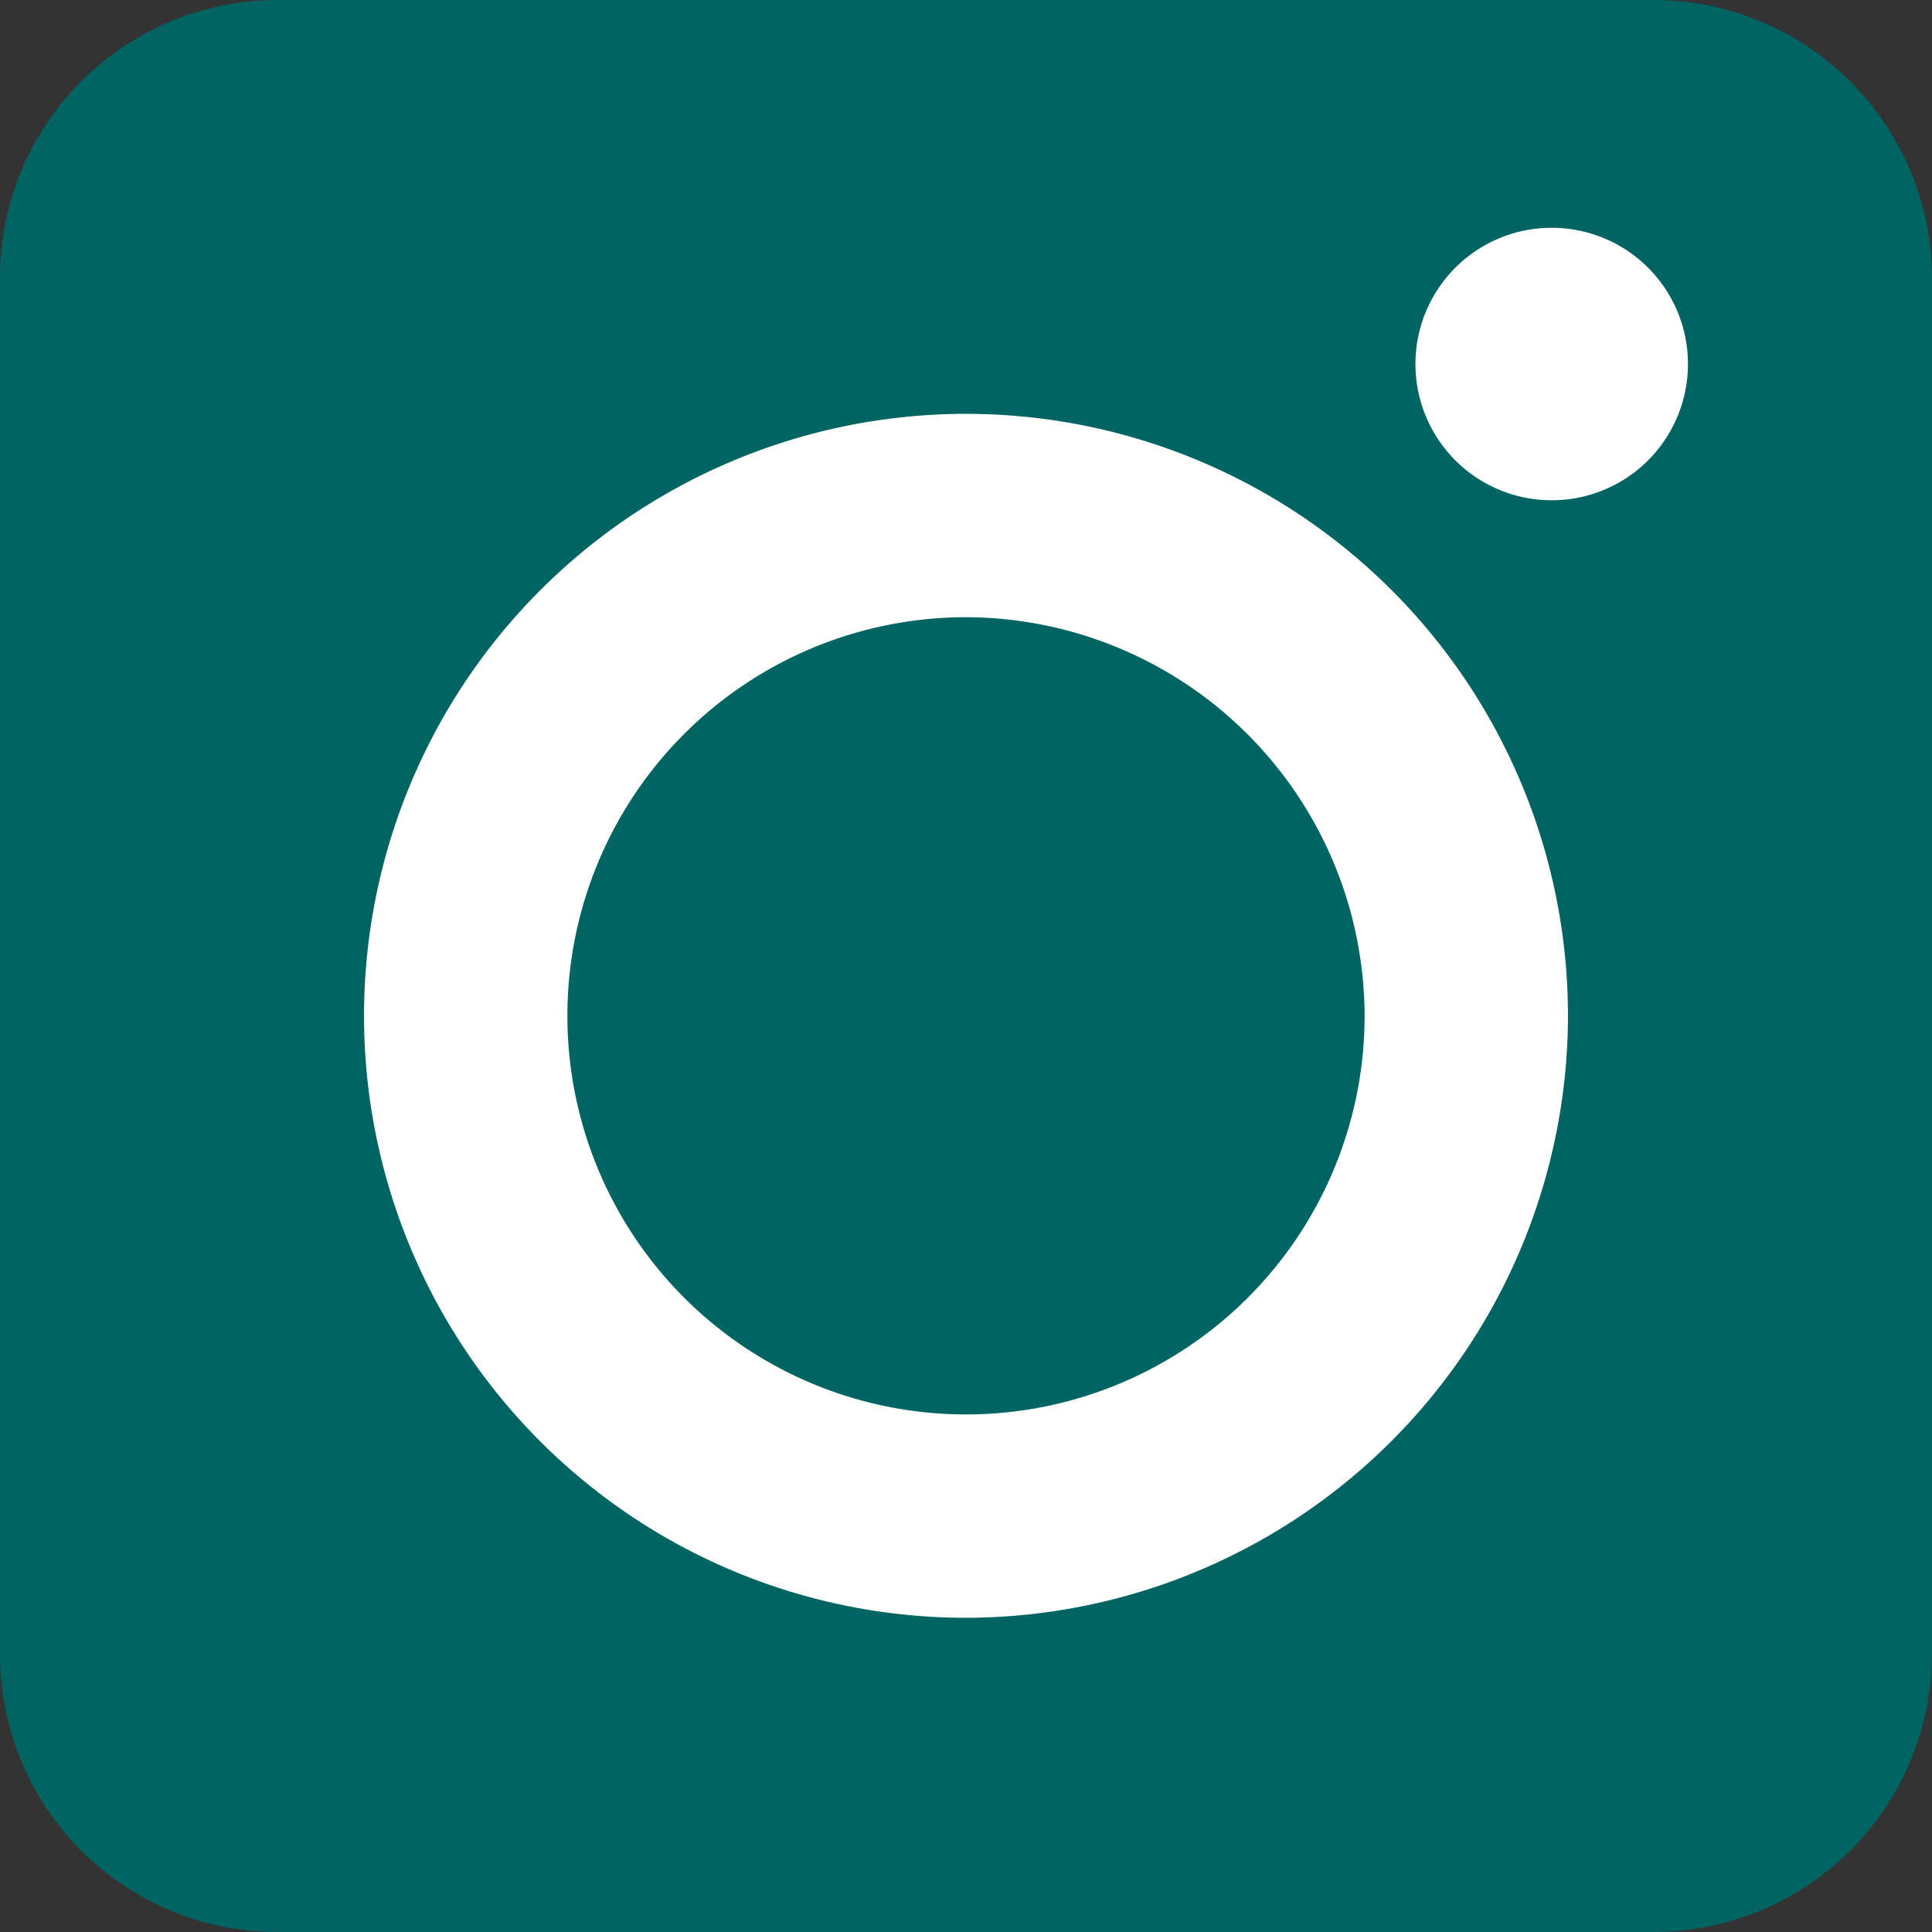
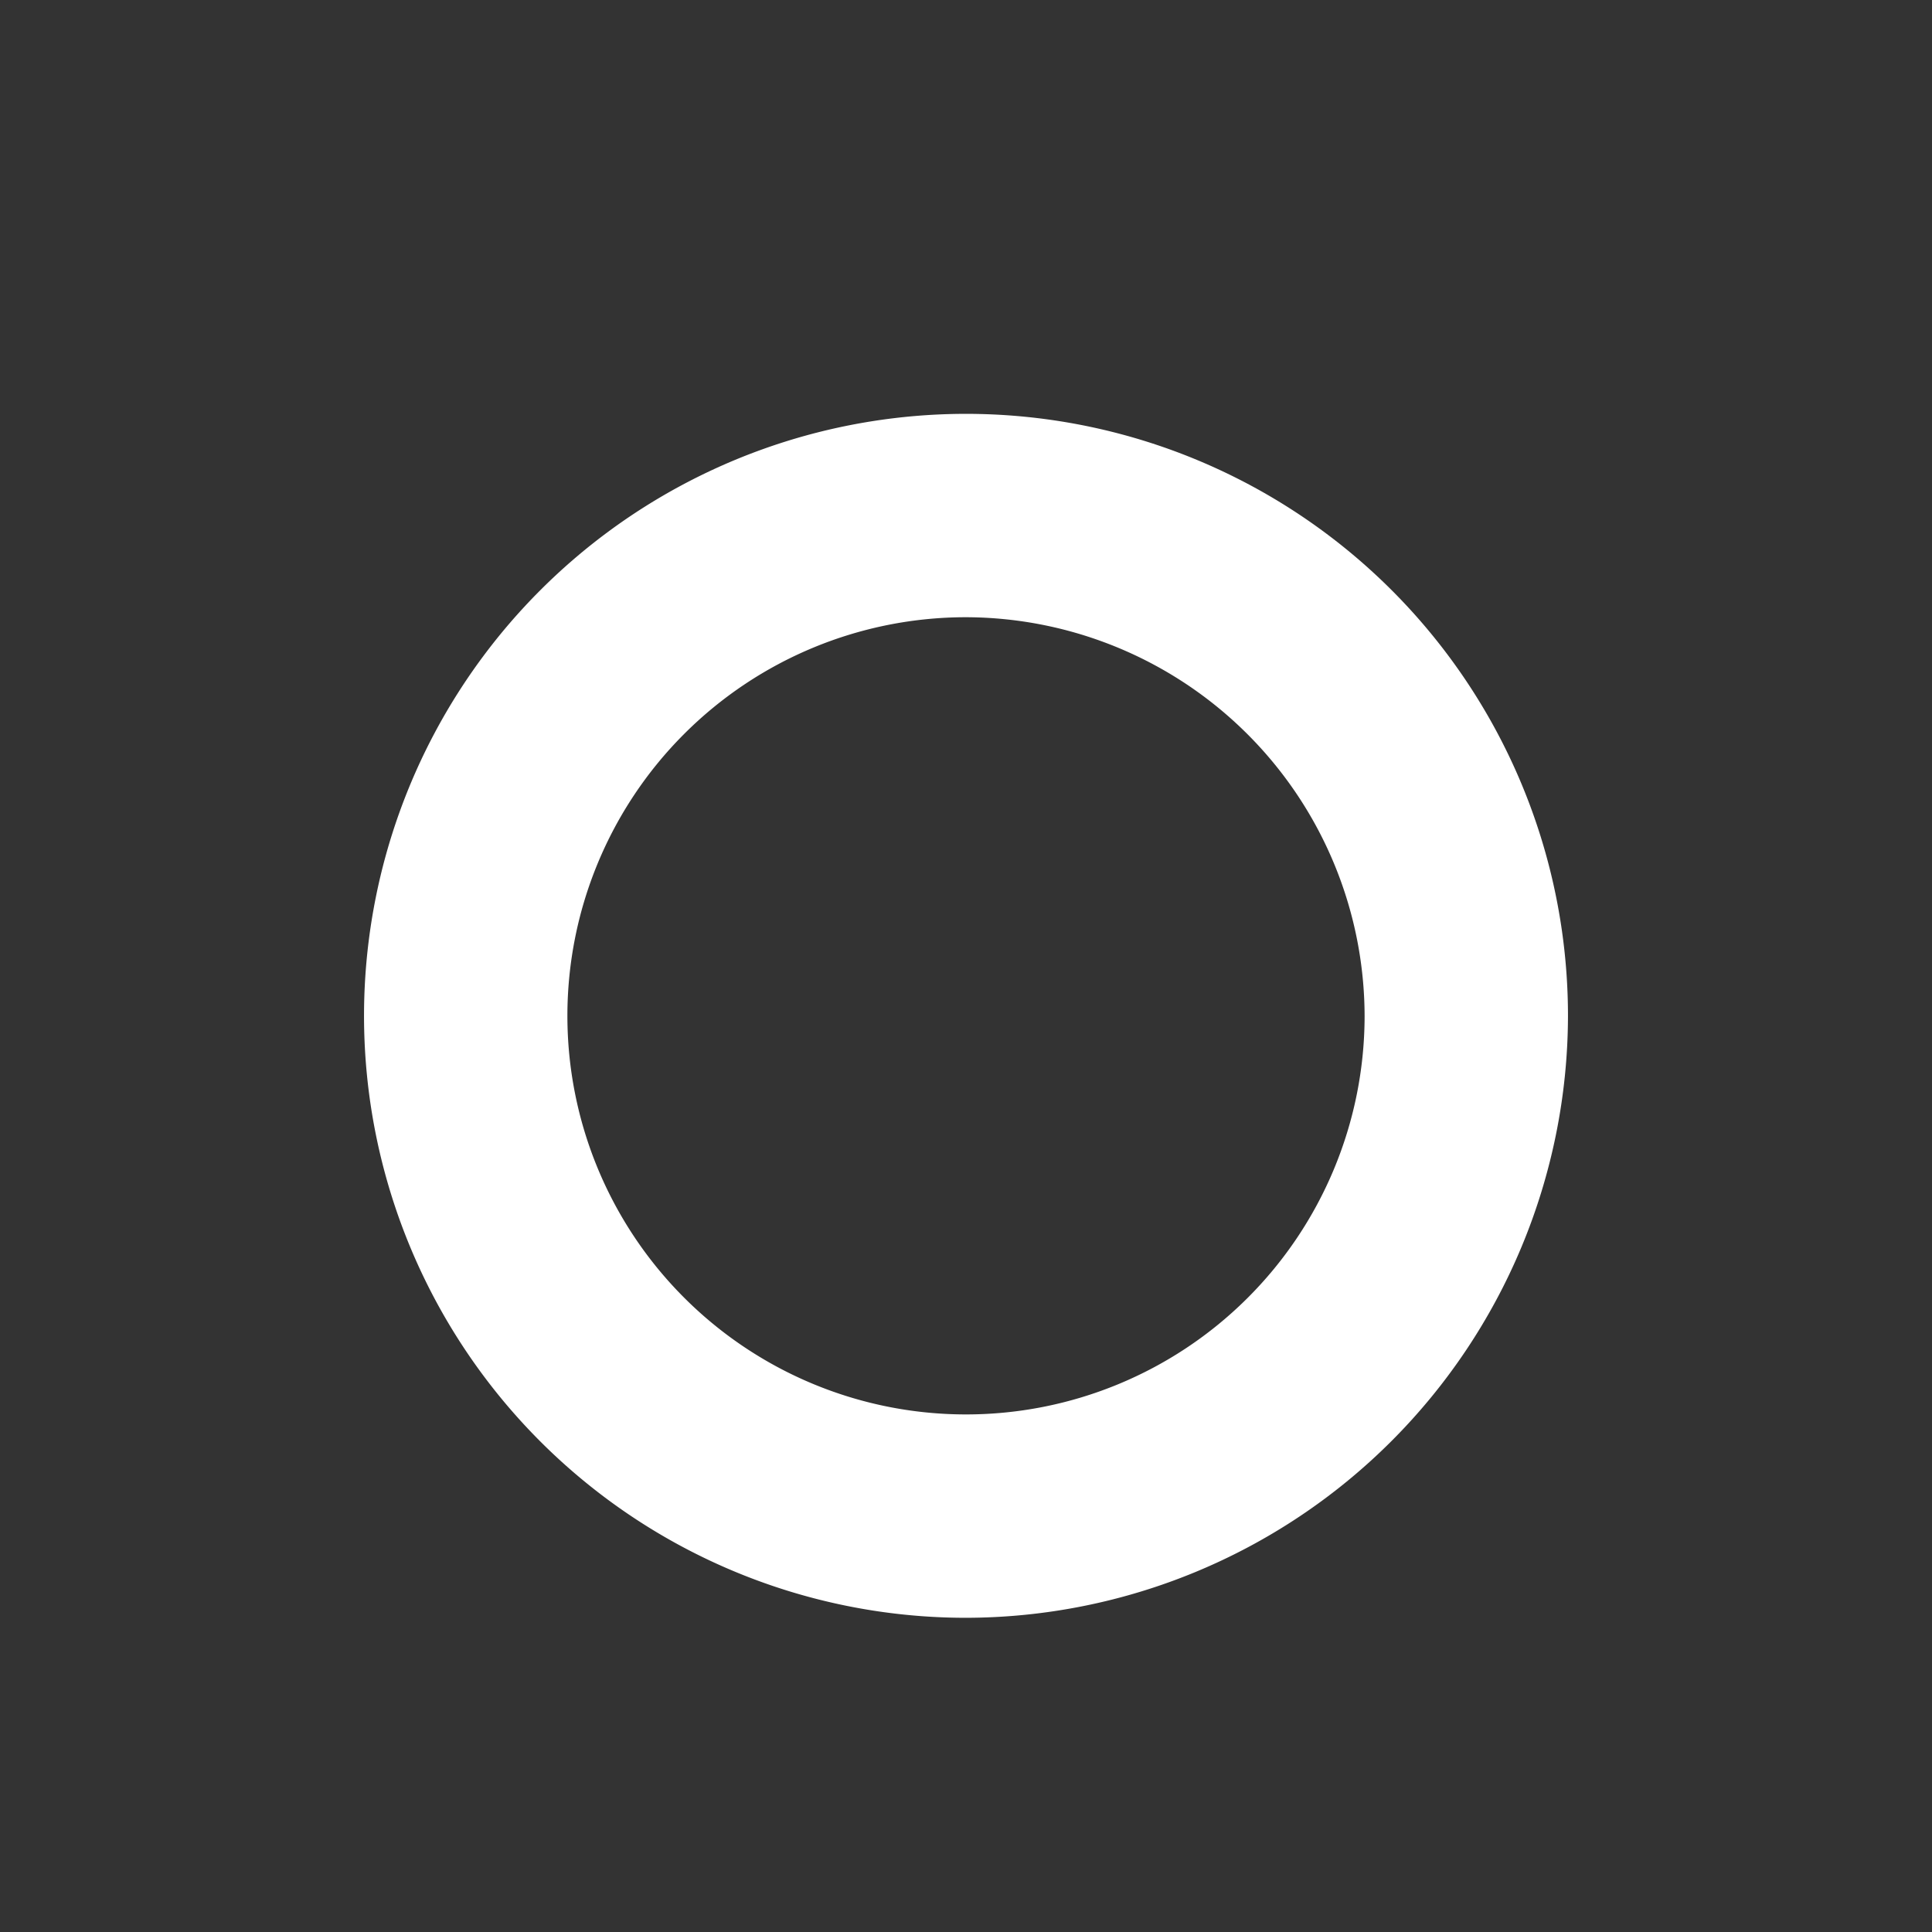
<svg xmlns="http://www.w3.org/2000/svg" viewBox="0 0 19 19">
  <rect x="0" y="0" width="19" height="19" fill="#333333" stroke="none" />
  <defs>
    <style>.cls-1{fill:#006463;}.cls-2{fill:#fff;}</style>
  </defs>
  <title>アセット 2</title>
  <g id="レイヤー_2" data-name="レイヤー 2">
    <g id="レイヤー_1-2" data-name="レイヤー 1">
-       <path class="cls-1" d="M16.26,0H2.73A2.73,2.73,0,0,0,0,2.74V16.26A2.73,2.73,0,0,0,2.73,19H16.26A2.74,2.74,0,0,0,19,16.26V2.74A2.74,2.74,0,0,0,16.26,0Z" />
      <path class="cls-2" d="M9.5,15.91A5.92,5.92,0,1,1,15.42,10,5.93,5.93,0,0,1,9.5,15.91Zm0-9.84A3.92,3.92,0,1,0,13.42,10,3.93,3.93,0,0,0,9.5,6.07Z" />
-       <path class="cls-2" d="M16.6,3.58a1.34,1.34,0,1,1-1.34-1.34A1.34,1.34,0,0,1,16.6,3.58Z" />
    </g>
  </g>
</svg>